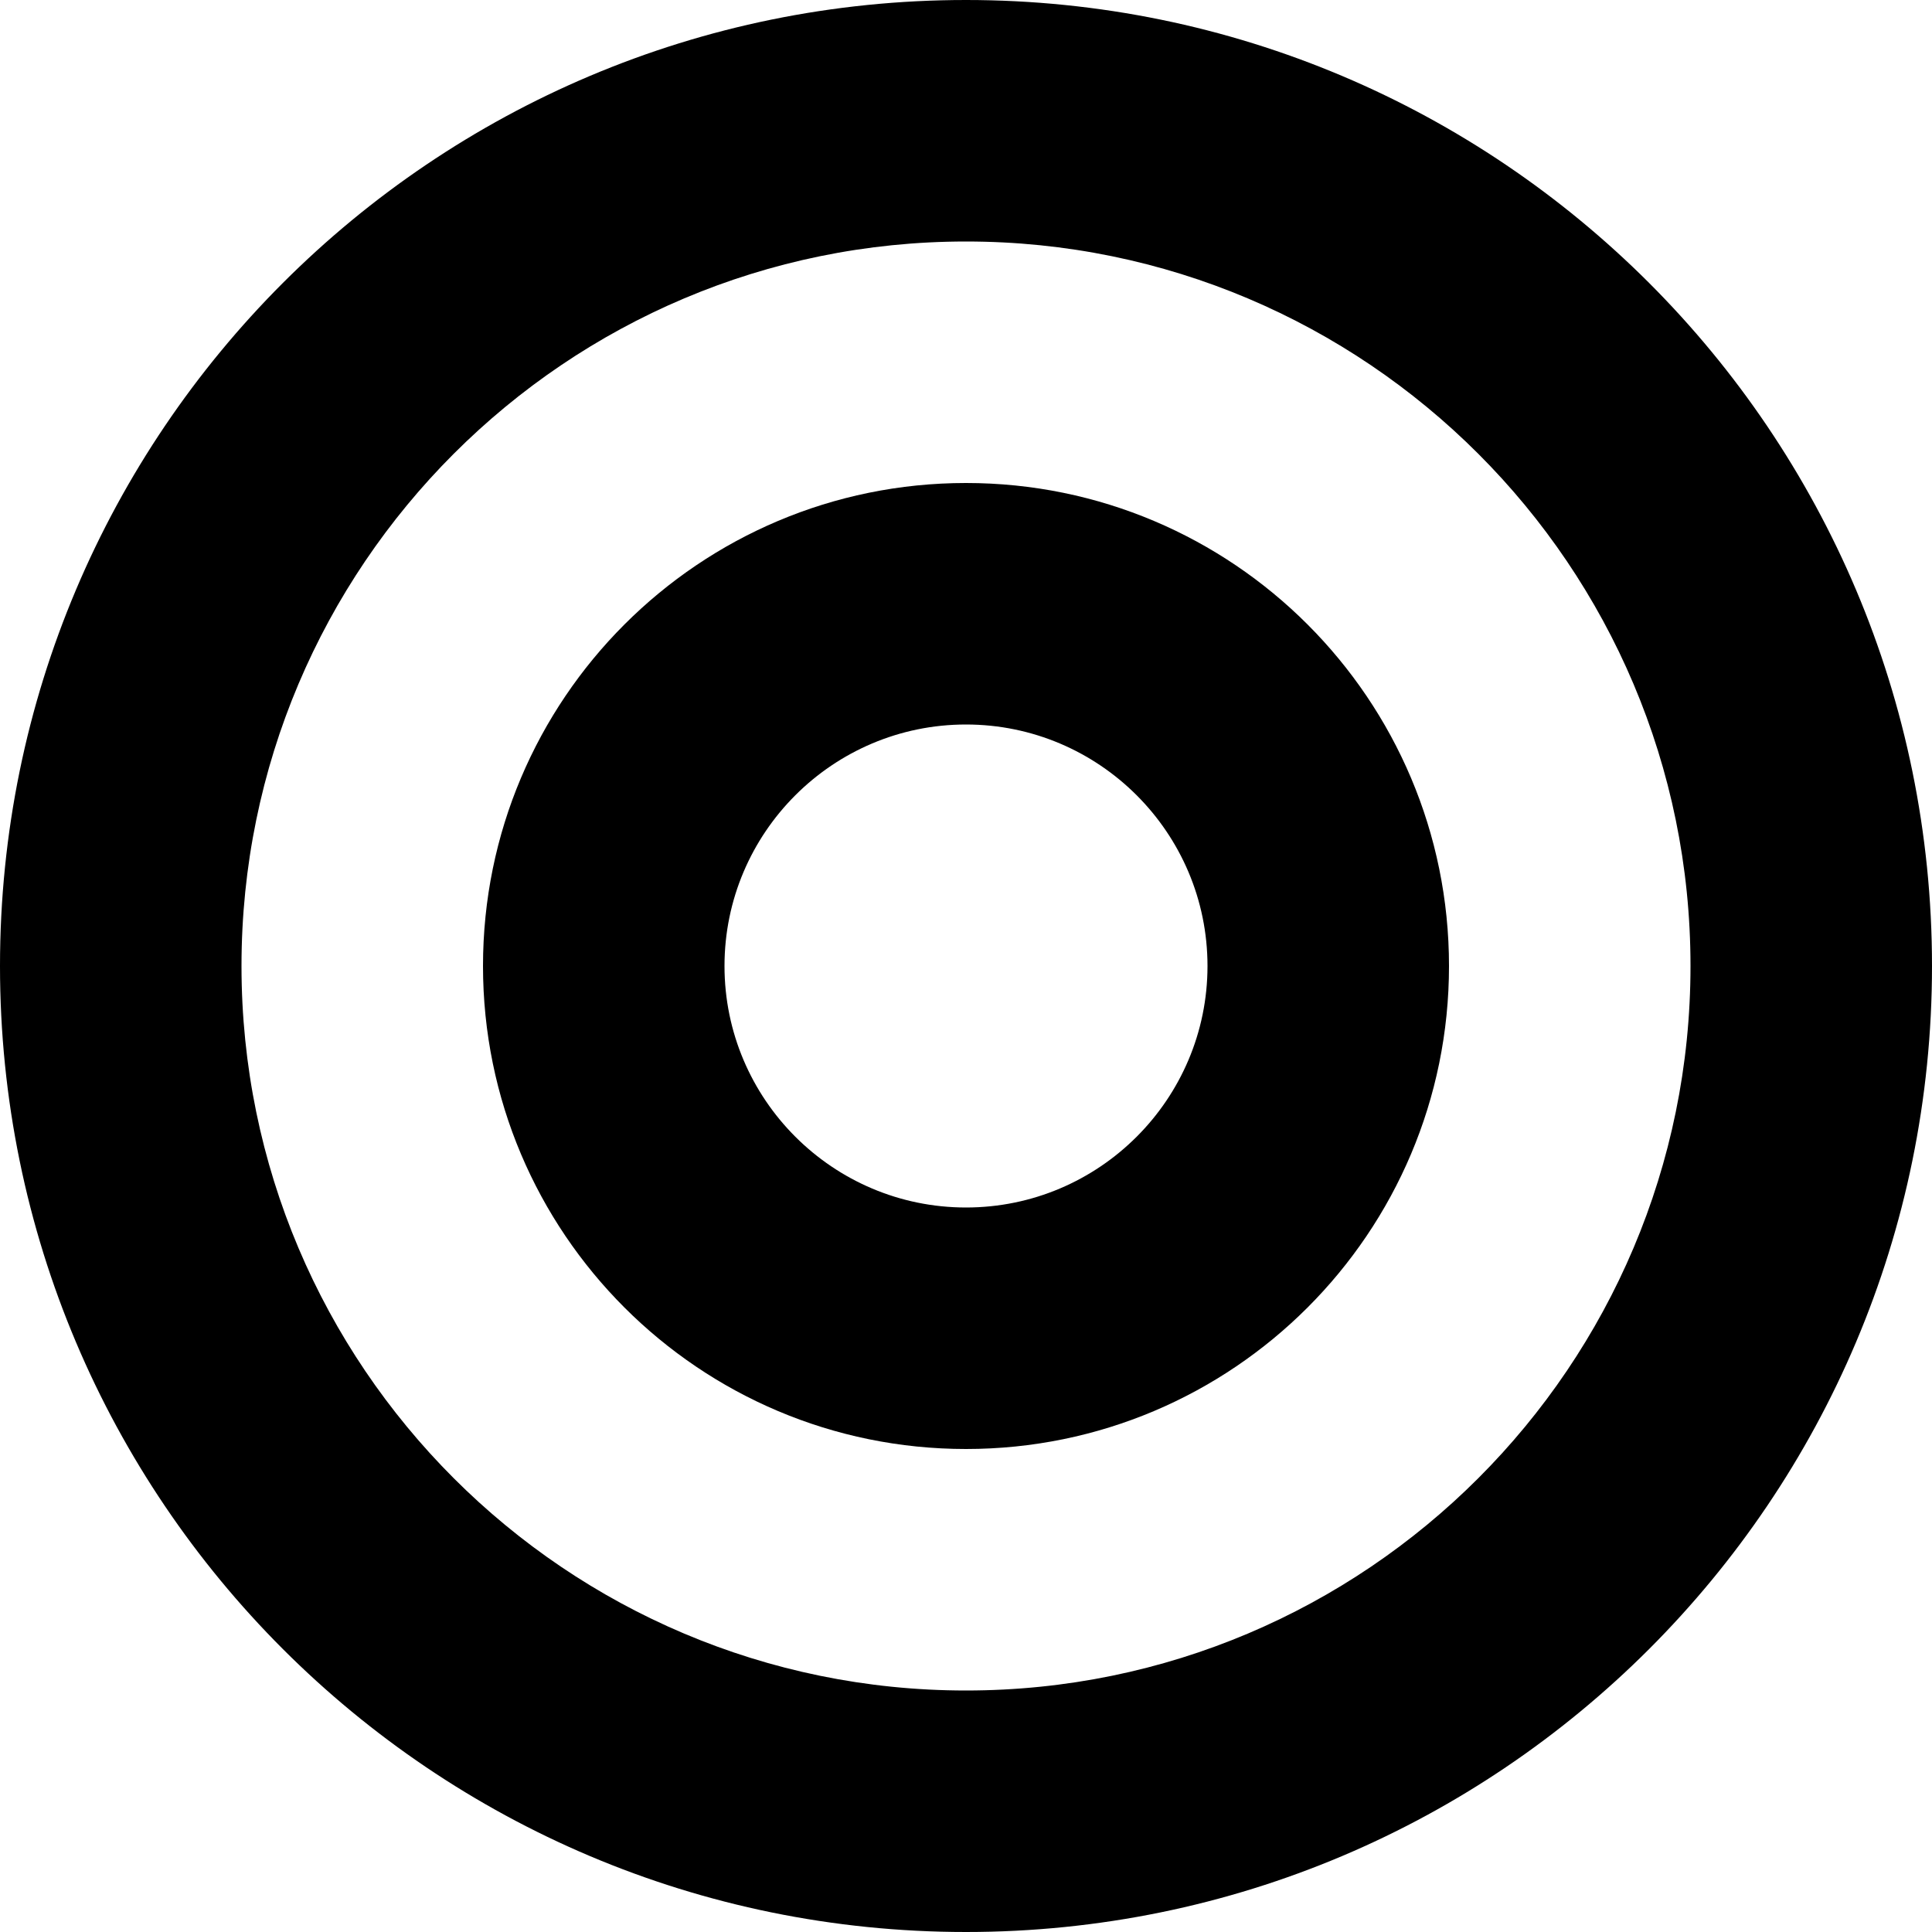
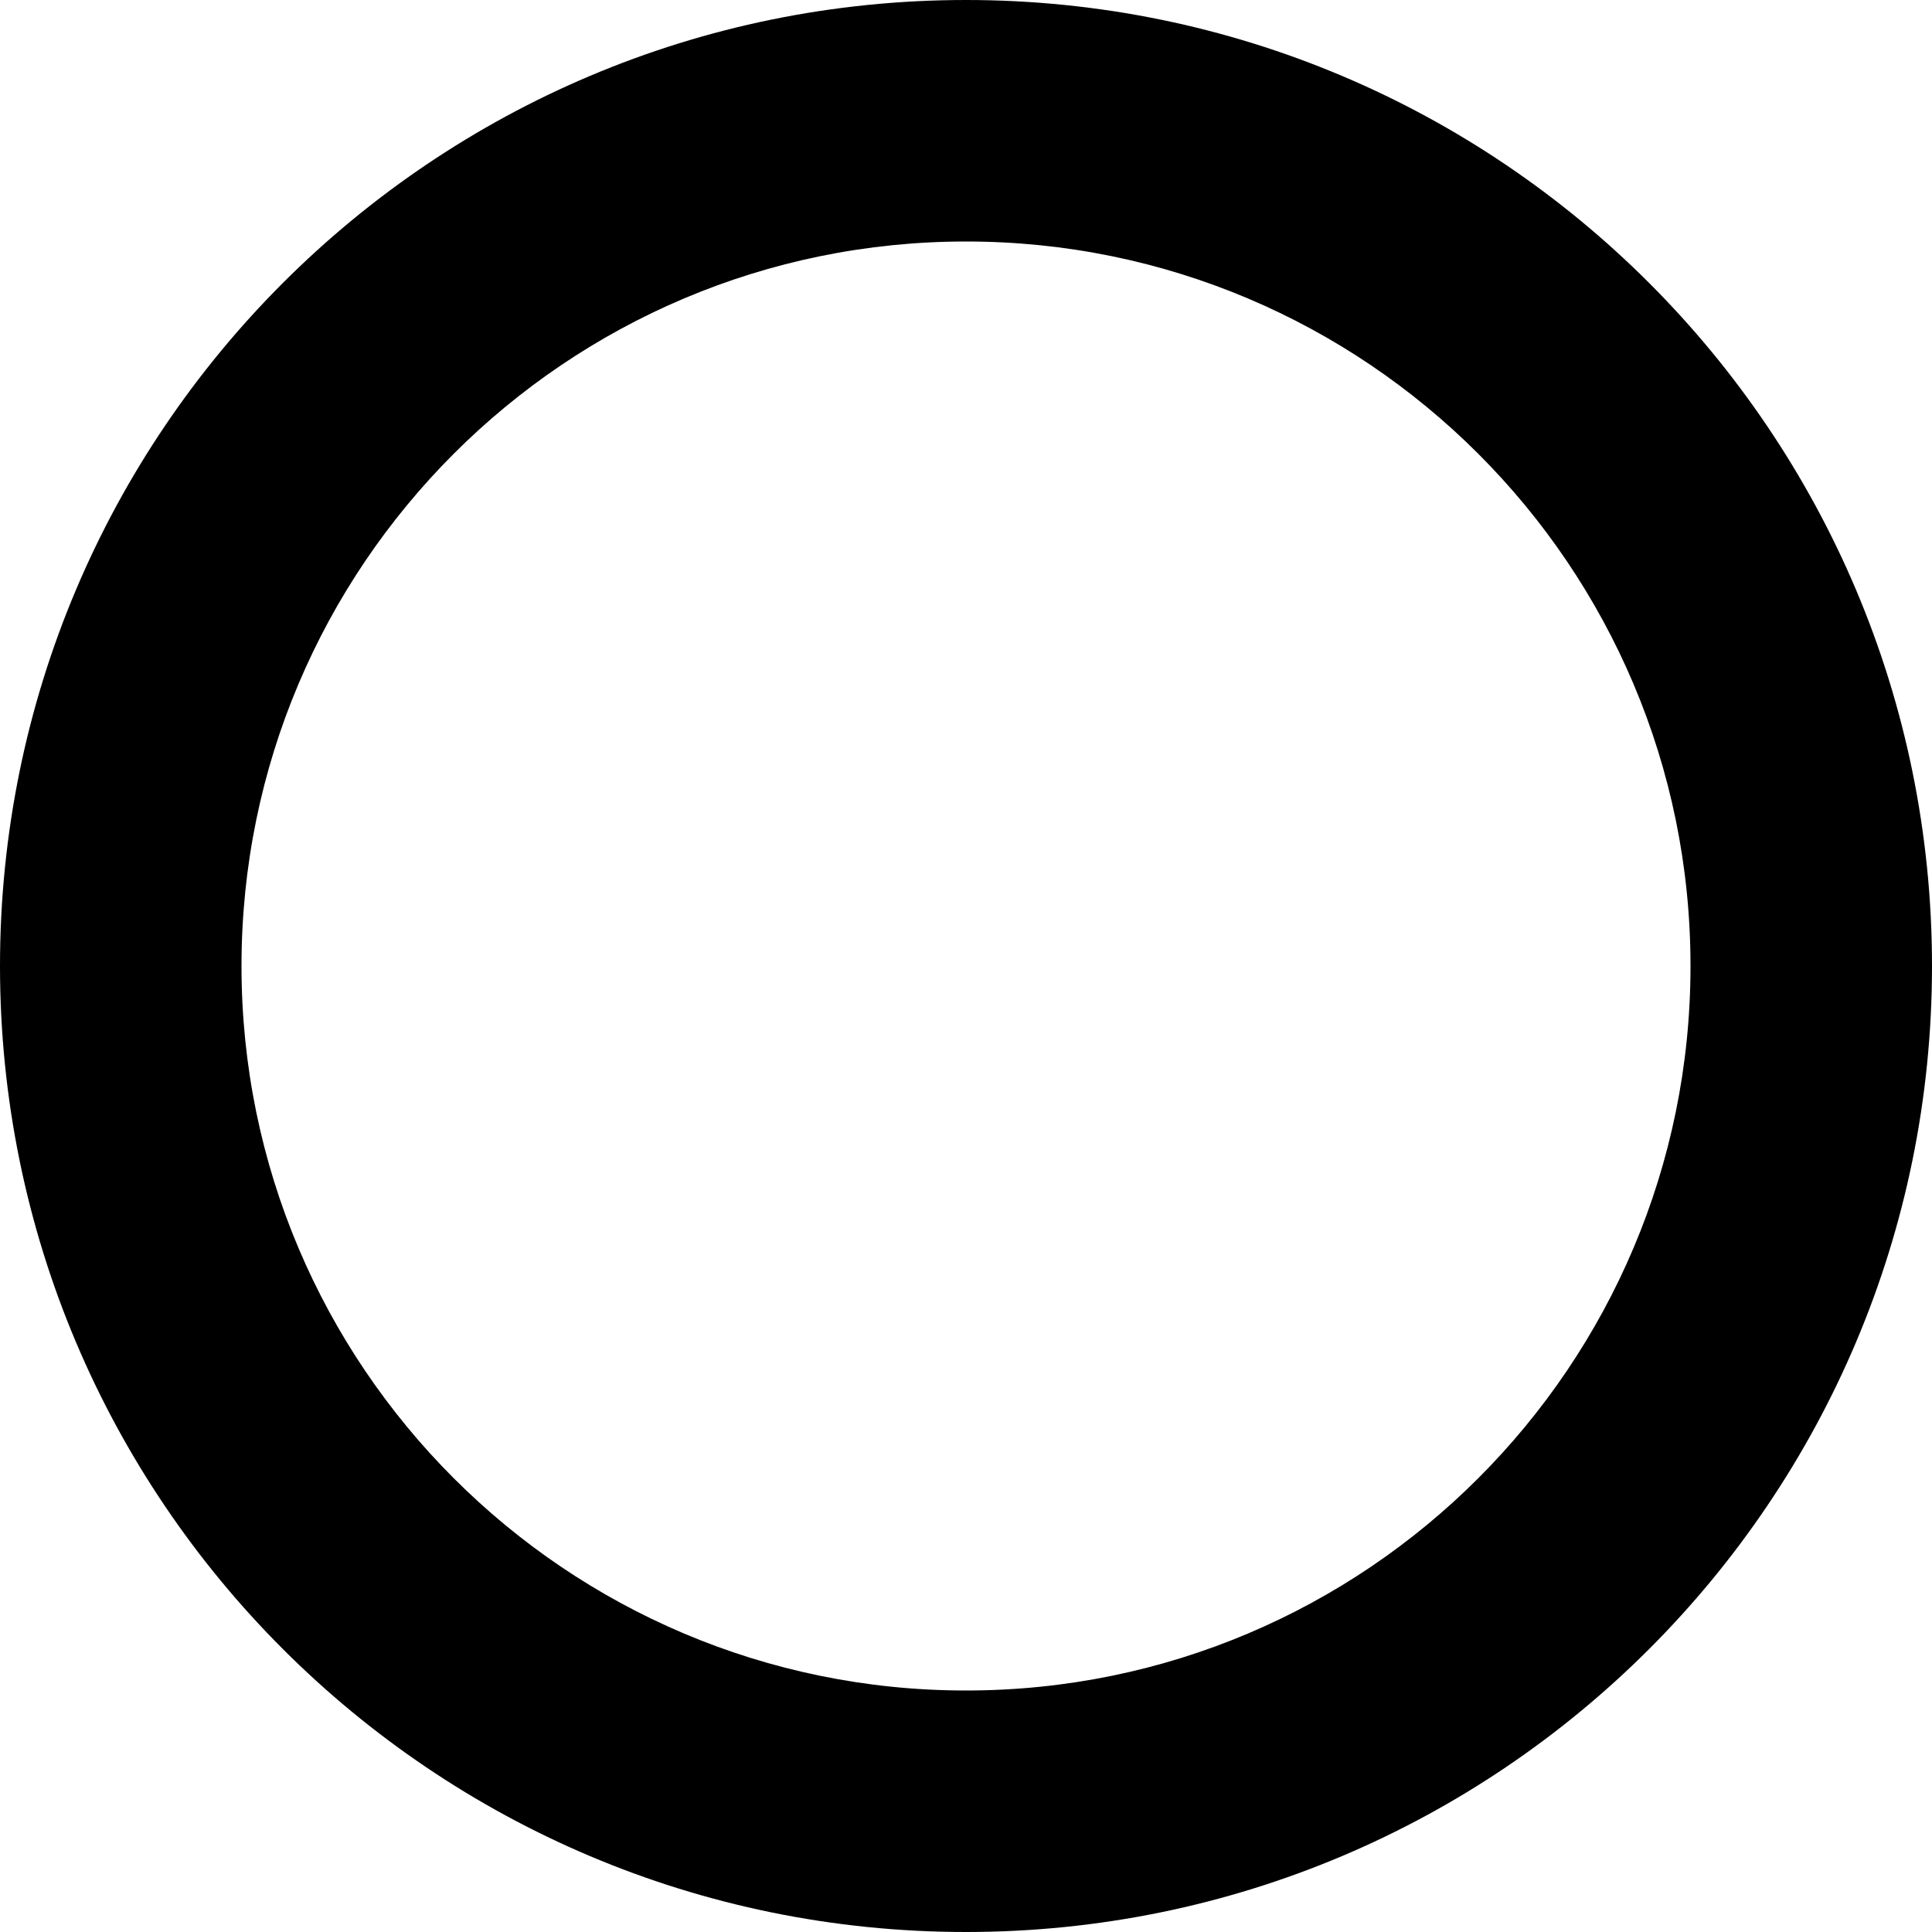
<svg xmlns="http://www.w3.org/2000/svg" viewBox="0 0 512 512" fill="#000000">
  <path d="M256 0C114.6 0 0 114.6 0 256s114.6 256 256 256s256-114.6 256-256S397.4 0 256 0zM256 64c106 0 192 86 192 192s-86 192-192 192S64 362 64 256S150 64 256 64z" />
-   <path d="M256 128c-70.7 0-128 57.3-128 128s57.3 128 128 128s128-57.3 128-128S326.7 128 256 128zM256 320c-35.3 0-64-28.7-64-64s28.7-64 64-64s64 28.7 64 64S291.3 320 256 320z" />
</svg>